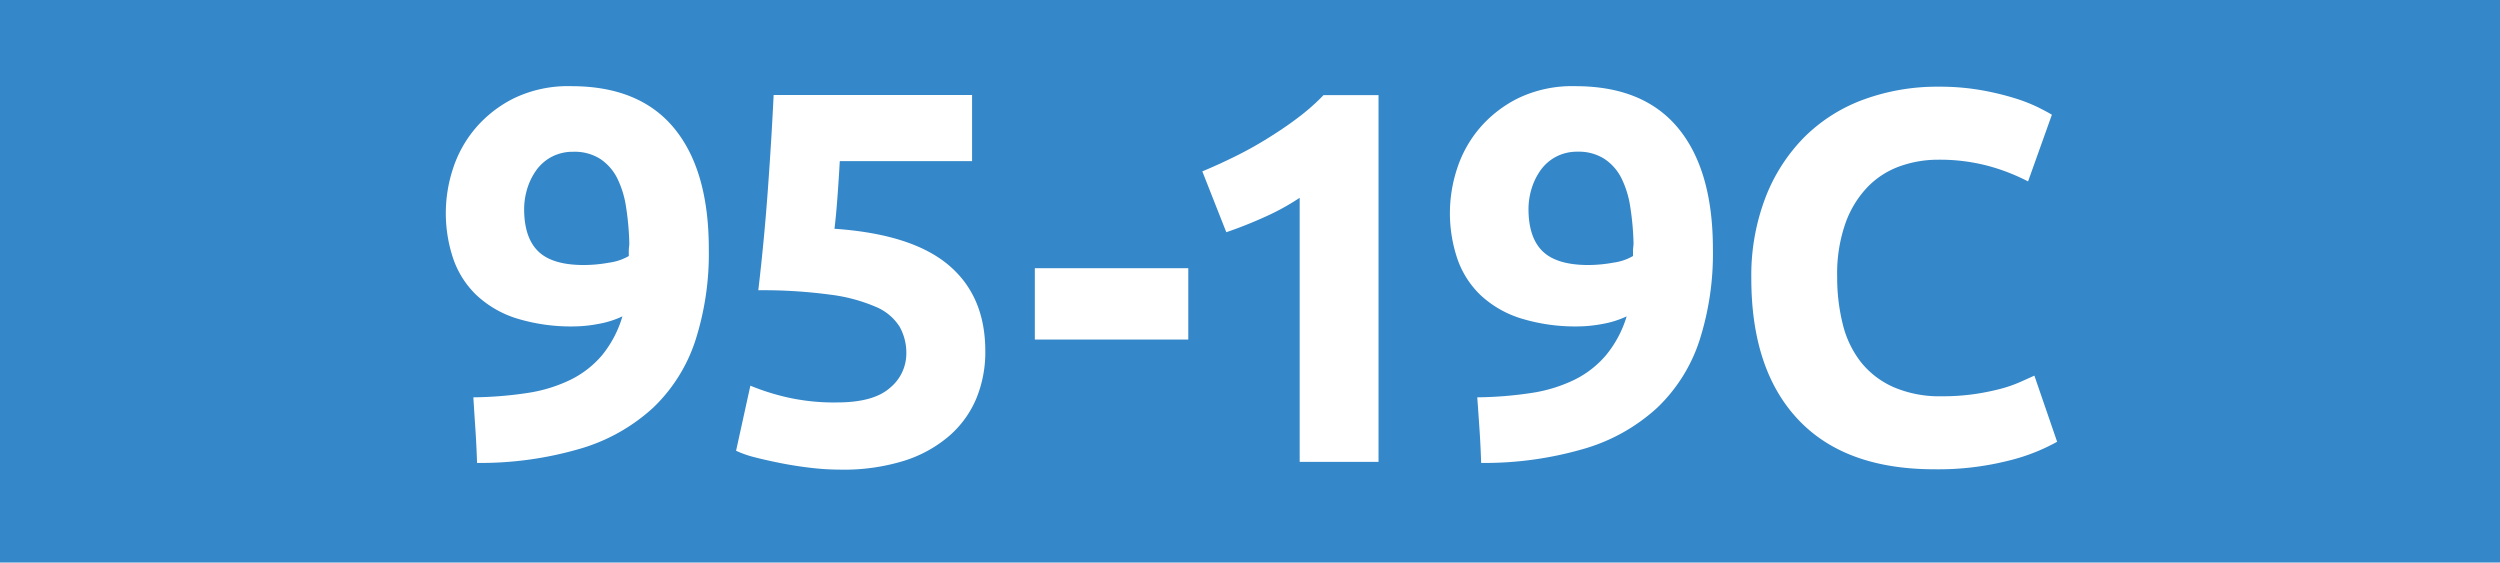
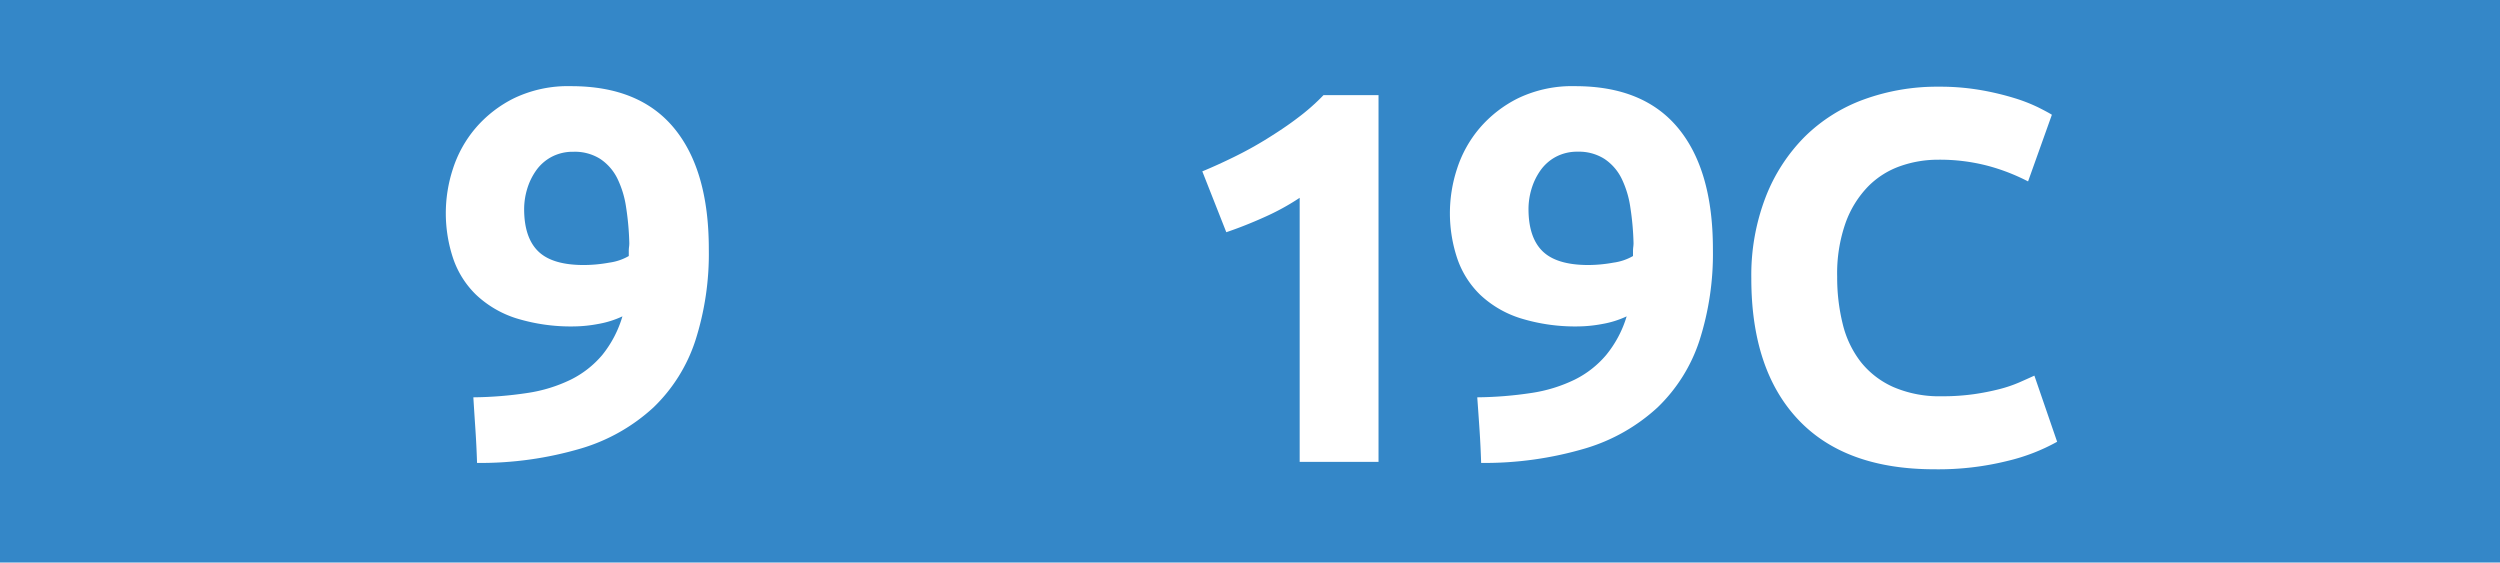
<svg xmlns="http://www.w3.org/2000/svg" id="Calque_1" data-name="Calque 1" viewBox="0 0 566.93 127.56">
  <defs>
    <style>.cls-1{fill:#3487c8;}.cls-2{fill:#fff;}.cls-3{fill:none;stroke:#1d1d1b;stroke-miterlimit:10;stroke-width:0.1px;stroke-dasharray:1.2;}</style>
  </defs>
  <rect class="cls-1" width="566.93" height="127.56" />
  <path class="cls-2" d="M141.15,71.74a21.68,21.68,0,0,1-5.58,1.74,30.78,30.78,0,0,1-5.22.54A42,42,0,0,1,117,72.16,23.7,23.7,0,0,1,108,66.88a20.81,20.81,0,0,1-5.22-8.22,32.33,32.33,0,0,1-.06-20.4,27,27,0,0,1,5.1-9.18,27.61,27.61,0,0,1,8.82-6.84,28.32,28.32,0,0,1,12.9-2.7q15.48,0,23.34,9.54t7.86,27.42a64.44,64.44,0,0,1-3.06,20.76,36.92,36.92,0,0,1-9.48,15.12,41.68,41.68,0,0,1-16.38,9.3,80.43,80.43,0,0,1-23.64,3.3q-.12-3.84-.36-7.44t-.48-7.44a86.7,86.7,0,0,0,12.36-1,33.81,33.81,0,0,0,9.72-3,22.27,22.27,0,0,0,7.14-5.58A25.28,25.28,0,0,0,141.15,71.74ZM132.39,60.1a32.52,32.52,0,0,0,5.76-.54,12.11,12.11,0,0,0,4.44-1.5V57a7.73,7.73,0,0,1,.06-1,6.88,6.88,0,0,0,.06-.84,62.88,62.88,0,0,0-.72-8.1,22.06,22.06,0,0,0-2-6.6,11.4,11.4,0,0,0-3.9-4.44A10.78,10.78,0,0,0,130,34.42a10.21,10.21,0,0,0-5,1.2,10.09,10.09,0,0,0-3.48,3.12,14.46,14.46,0,0,0-2,4.2,15.93,15.93,0,0,0-.66,4.44q0,6.48,3.18,9.6T132.39,60.1Z" transform="translate(0)" />
-   <path class="cls-2" d="M205.53,80.26A12.13,12.13,0,0,0,204,74.08a11.68,11.68,0,0,0-5.4-4.5,37.94,37.94,0,0,0-10.32-2.76,114.6,114.6,0,0,0-16.32-1q1.32-11.16,2.16-22.68t1.32-21.6h45v15h-30q-.24,4.32-.54,8.34t-.66,7q17.52,1.2,25.86,8.22t8.34,19.5a27.61,27.61,0,0,1-2,10.68,23,23,0,0,1-6.12,8.52A29.05,29.05,0,0,1,205,104.5a46.21,46.21,0,0,1-14.46,2,57.6,57.6,0,0,1-6.78-.42q-3.54-.42-6.84-1.08T171,103.66a23.09,23.09,0,0,1-4.08-1.44l3.24-14.76A52.69,52.69,0,0,0,178.05,90a47.91,47.91,0,0,0,11.76,1.26q8.28,0,12-3.3A10.06,10.06,0,0,0,205.53,80.26Z" transform="translate(0)" />
-   <path class="cls-2" d="M234.67,60.82h34.8V77h-34.8Z" transform="translate(0)" />
  <path class="cls-2" d="M272.65,38.86q3.48-1.44,7.26-3.3c2.53-1.24,5-2.6,7.38-4.08s4.7-3,6.9-4.68a47.37,47.37,0,0,0,5.94-5.22h12.48v83.16H294.73V44.86a54.43,54.43,0,0,1-8,4.38q-4.44,2-8.64,3.42Z" transform="translate(0)" />
  <path class="cls-2" d="M368.88,71.74a21.68,21.68,0,0,1-5.58,1.74,30.78,30.78,0,0,1-5.22.54,42,42,0,0,1-13.32-1.86,23.7,23.7,0,0,1-9.06-5.28,20.81,20.81,0,0,1-5.22-8.22,32.33,32.33,0,0,1-.06-20.4,27,27,0,0,1,5.1-9.18,27.61,27.61,0,0,1,8.82-6.84,28.32,28.32,0,0,1,12.9-2.7q15.48,0,23.34,9.54t7.86,27.42a64.44,64.44,0,0,1-3.06,20.76,36.92,36.92,0,0,1-9.48,15.12,41.68,41.68,0,0,1-16.38,9.3,80.43,80.43,0,0,1-23.64,3.3q-.12-3.84-.36-7.44T335,90.1a86.7,86.7,0,0,0,12.36-1,33.81,33.81,0,0,0,9.72-3,22.27,22.27,0,0,0,7.14-5.58A25.28,25.28,0,0,0,368.88,71.74ZM360.12,60.1a32.52,32.52,0,0,0,5.76-.54,12.11,12.11,0,0,0,4.44-1.5V57a7.73,7.73,0,0,1,.06-1,6.88,6.88,0,0,0,.06-.84,62.88,62.88,0,0,0-.72-8.1,22.06,22.06,0,0,0-2-6.6,11.4,11.4,0,0,0-3.9-4.44,10.78,10.78,0,0,0-6.06-1.62,10.21,10.21,0,0,0-5,1.2,10.09,10.09,0,0,0-3.48,3.12,14.46,14.46,0,0,0-2,4.2,15.93,15.93,0,0,0-.66,4.44q0,6.48,3.18,9.6T360.12,60.1Z" transform="translate(0)" />
  <path class="cls-2" d="M438.67,106.42q-20.28,0-30.9-11.28t-10.62-32a49.27,49.27,0,0,1,3.24-18.42A39.69,39.69,0,0,1,409.27,31a37.13,37.13,0,0,1,13.44-8.46,48.48,48.48,0,0,1,16.92-2.88,54.23,54.23,0,0,1,9.6.78,62.24,62.24,0,0,1,7.56,1.8,37.31,37.31,0,0,1,5.4,2.1q2.16,1.08,3.12,1.68l-5.4,15.12A45.3,45.3,0,0,0,451,37.66a42.66,42.66,0,0,0-11.58-1.44,25.58,25.58,0,0,0-8.46,1.44,19.13,19.13,0,0,0-7.32,4.62,23,23,0,0,0-5.1,8.22,34.49,34.49,0,0,0-1.92,12.24,43.69,43.69,0,0,0,1.26,10.74,22.78,22.78,0,0,0,4.08,8.58,19.59,19.59,0,0,0,7.38,5.7,26.26,26.26,0,0,0,11,2.1,50.31,50.31,0,0,0,7.32-.48,54.35,54.35,0,0,0,5.76-1.14,30.24,30.24,0,0,0,4.44-1.5q1.92-.84,3.48-1.56l5.16,15a43.86,43.86,0,0,1-11.16,4.32A65,65,0,0,1,438.67,106.42Z" transform="translate(0)" />
  <path class="cls-3" d="M51.1,36.85" transform="translate(0)" />
-   <path class="cls-3" d="M51.1,0" transform="translate(0)" />
-   <path class="cls-3" d="M51.1,36.85" transform="translate(0)" />
-   <path class="cls-3" d="M51.1,0" transform="translate(0)" />
</svg>